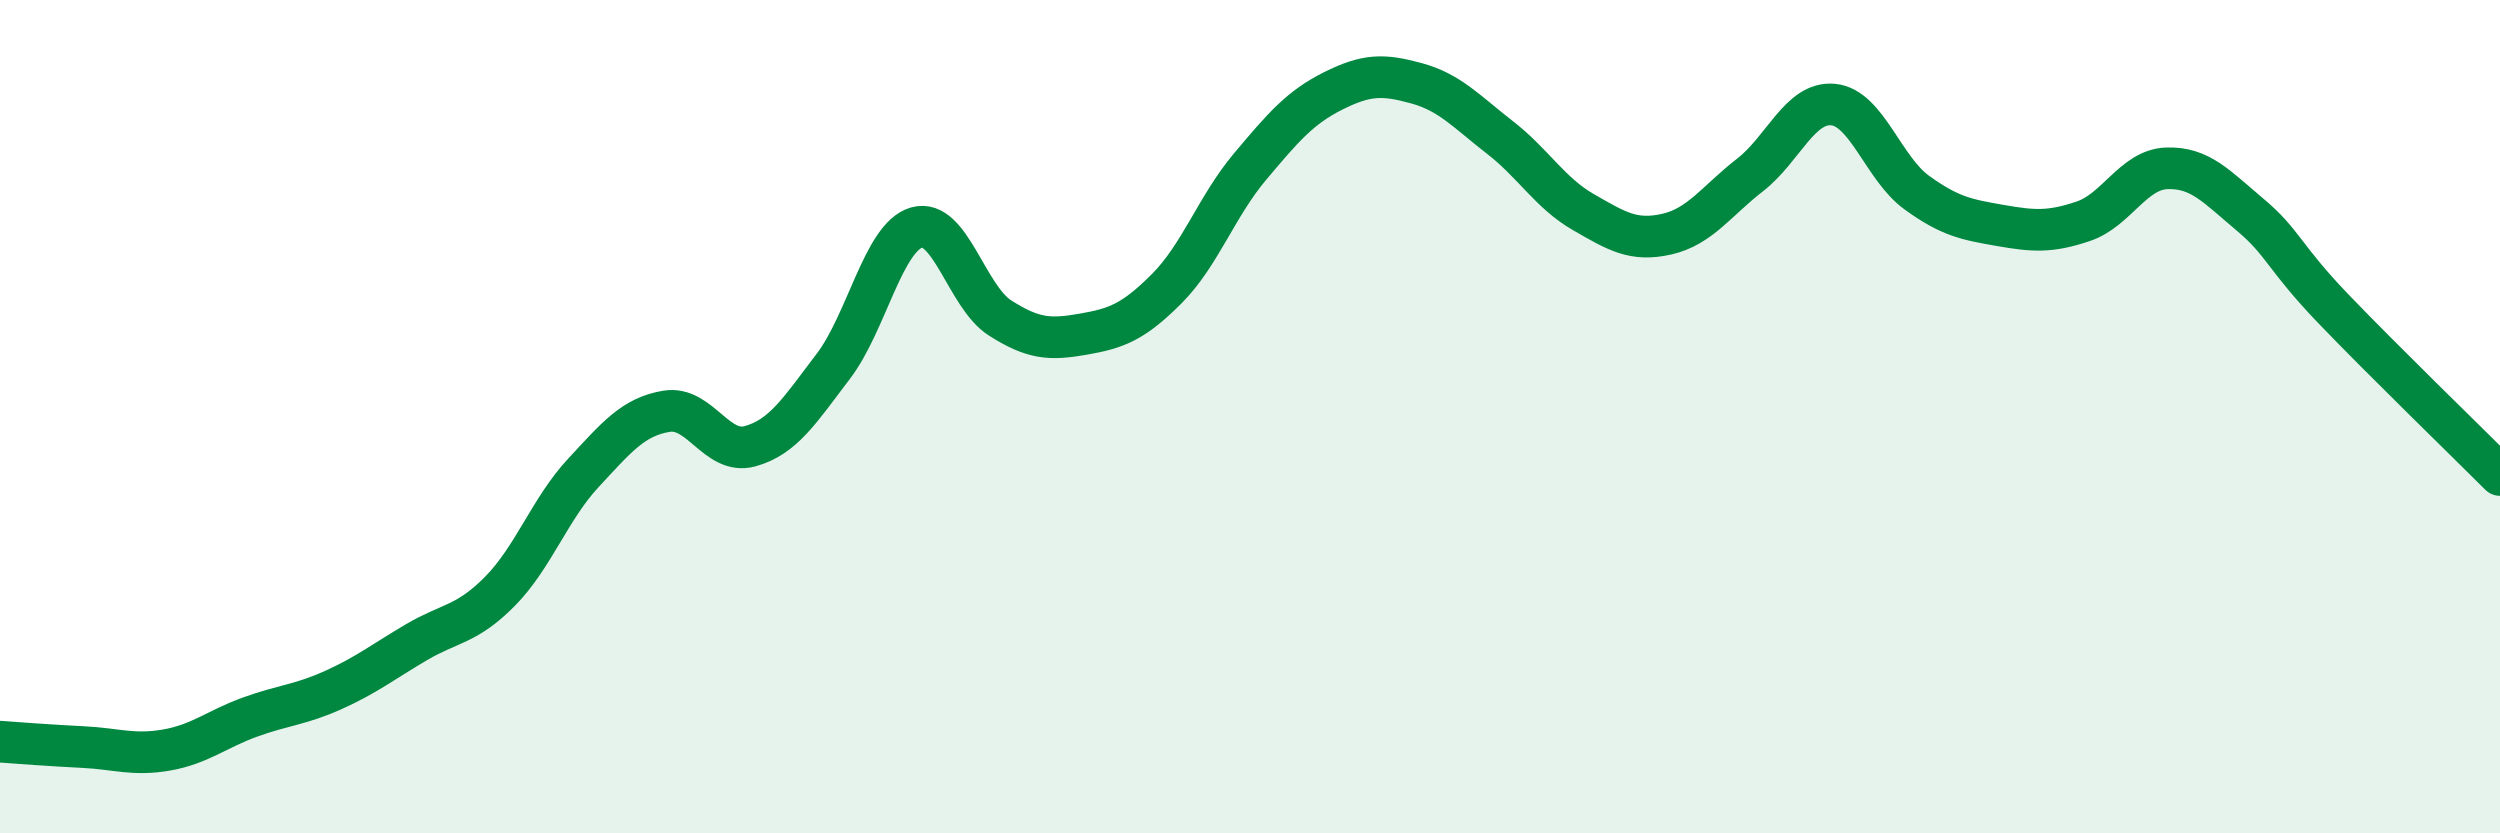
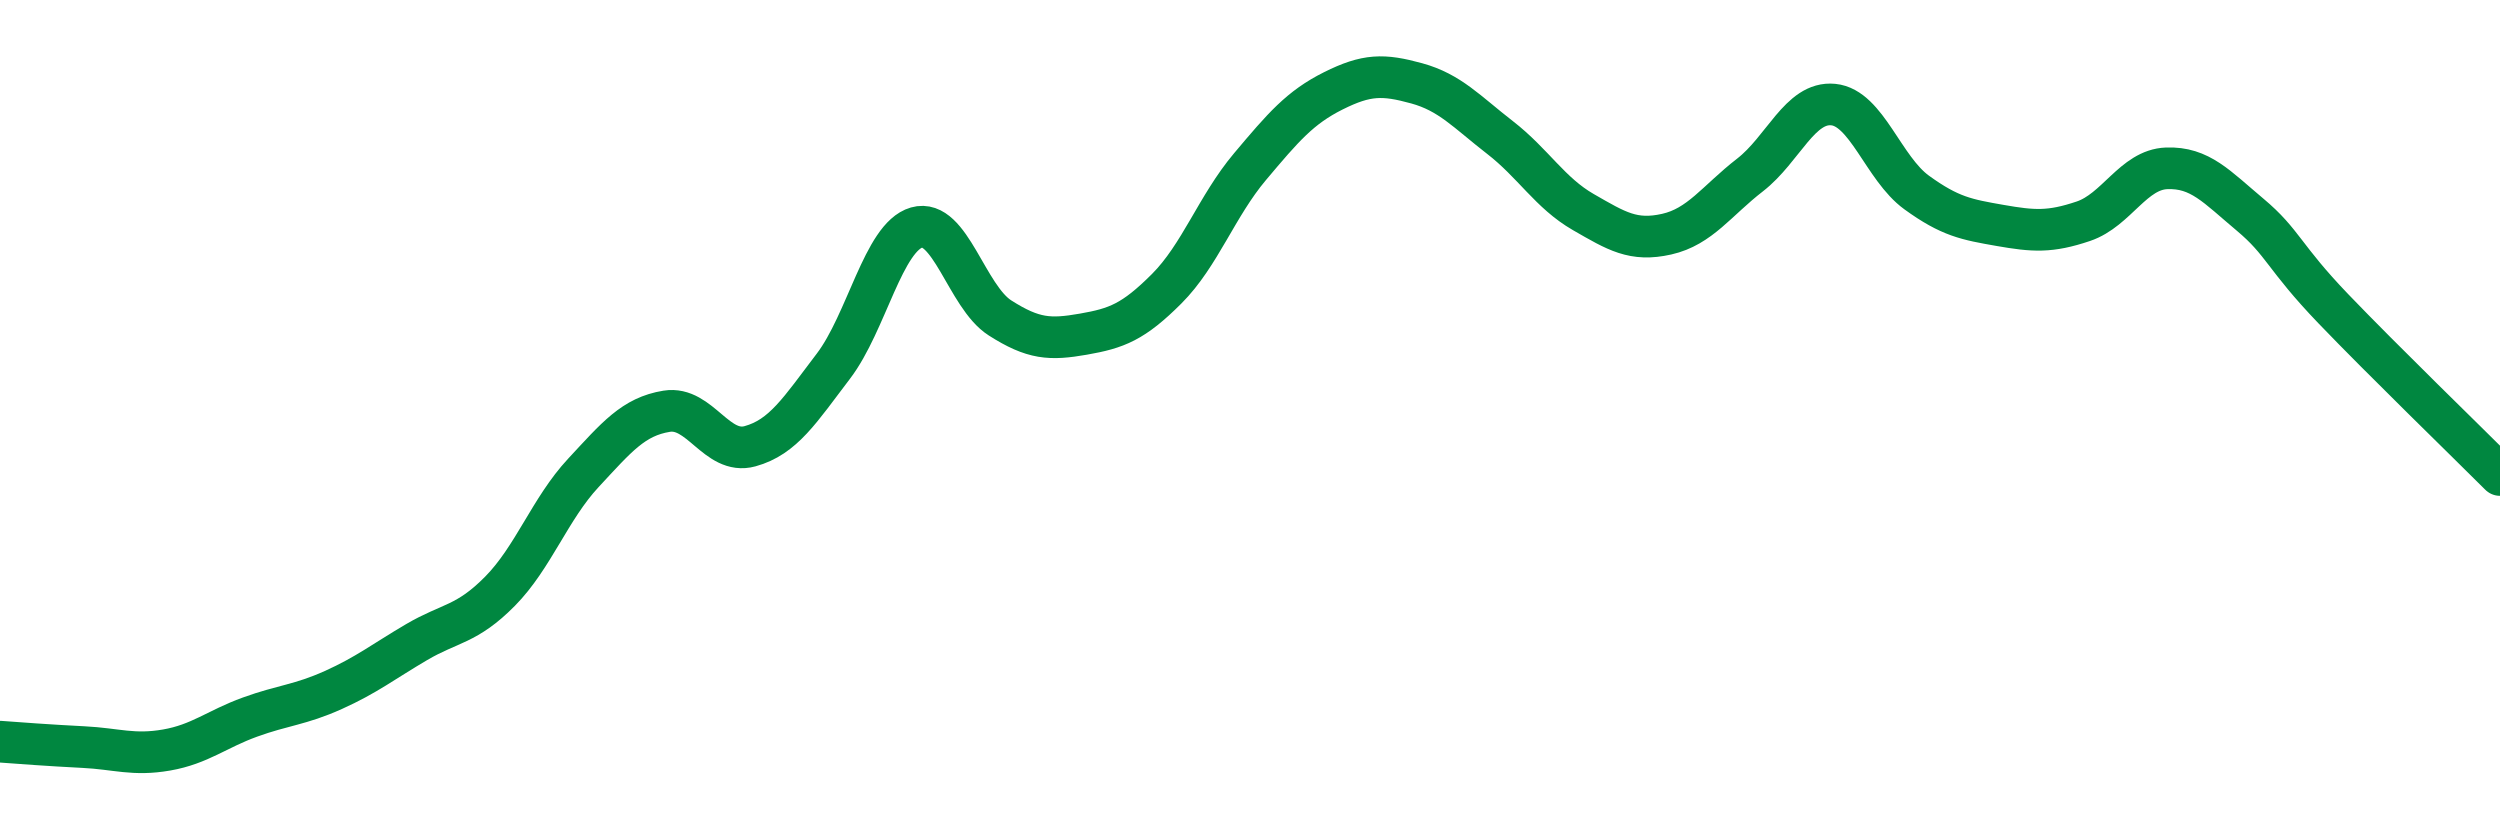
<svg xmlns="http://www.w3.org/2000/svg" width="60" height="20" viewBox="0 0 60 20">
-   <path d="M 0,17.8 C 0.4,17.83 1.2,17.89 2,17.93 C 2.8,17.97 3.2,18.14 4,18 C 4.8,17.86 5.2,17.5 6,17.21 C 6.8,16.92 7.2,16.92 8,16.56 C 8.8,16.2 9.2,15.88 10,15.41 C 10.8,14.94 11.2,15 12,14.19 C 12.8,13.38 13.2,12.21 14,11.35 C 14.8,10.49 15.2,10 16,9.87 C 16.8,9.74 17.2,10.93 18,10.71 C 18.8,10.49 19.2,9.84 20,8.79 C 20.8,7.74 21.2,5.69 22,5.46 C 22.8,5.23 23.2,7.12 24,7.63 C 24.8,8.14 25.2,8.16 26,8.02 C 26.8,7.88 27.2,7.73 28,6.93 C 28.8,6.13 29.2,4.95 30,4 C 30.8,3.05 31.2,2.58 32,2.18 C 32.8,1.78 33.2,1.78 34,2 C 34.8,2.22 35.2,2.68 36,3.3 C 36.8,3.92 37.2,4.63 38,5.09 C 38.8,5.55 39.2,5.8 40,5.62 C 40.8,5.44 41.2,4.82 42,4.2 C 42.8,3.58 43.2,2.43 44,2.51 C 44.8,2.59 45.2,4.04 46,4.62 C 46.8,5.2 47.2,5.27 48,5.41 C 48.8,5.55 49.2,5.58 50,5.31 C 50.8,5.04 51.2,4.07 52,4.04 C 52.8,4.01 53.2,4.48 54,5.15 C 54.8,5.82 54.8,6.16 56,7.41 C 57.2,8.66 59.2,10.6 60,11.4L60 20L0 20Z" fill="#008740" opacity="0.1" stroke-linecap="round" stroke-linejoin="round" />
  <path d="M 0,17.8 C 0.4,17.83 1.2,17.89 2,17.93 C 2.8,17.97 3.2,18.14 4,18 C 4.8,17.86 5.2,17.5 6,17.21 C 6.8,16.92 7.2,16.92 8,16.56 C 8.8,16.2 9.2,15.88 10,15.41 C 10.8,14.94 11.2,15 12,14.19 C 12.8,13.38 13.2,12.21 14,11.35 C 14.8,10.49 15.2,10 16,9.87 C 16.8,9.74 17.2,10.93 18,10.71 C 18.8,10.49 19.2,9.84 20,8.79 C 20.8,7.74 21.2,5.69 22,5.46 C 22.8,5.23 23.2,7.12 24,7.63 C 24.8,8.14 25.2,8.16 26,8.02 C 26.8,7.88 27.2,7.73 28,6.93 C 28.8,6.13 29.2,4.95 30,4 C 30.8,3.05 31.2,2.58 32,2.18 C 32.8,1.78 33.2,1.78 34,2 C 34.8,2.22 35.2,2.68 36,3.3 C 36.8,3.92 37.2,4.63 38,5.09 C 38.8,5.55 39.2,5.8 40,5.62 C 40.8,5.44 41.2,4.82 42,4.2 C 42.8,3.58 43.2,2.43 44,2.51 C 44.8,2.59 45.2,4.04 46,4.62 C 46.8,5.2 47.2,5.27 48,5.41 C 48.8,5.55 49.2,5.58 50,5.31 C 50.8,5.04 51.2,4.07 52,4.04 C 52.8,4.01 53.2,4.48 54,5.15 C 54.8,5.82 54.8,6.16 56,7.41 C 57.2,8.66 59.2,10.6 60,11.4" stroke="#008740" stroke-width="1" fill="none" stroke-linecap="round" stroke-linejoin="round" />
</svg>